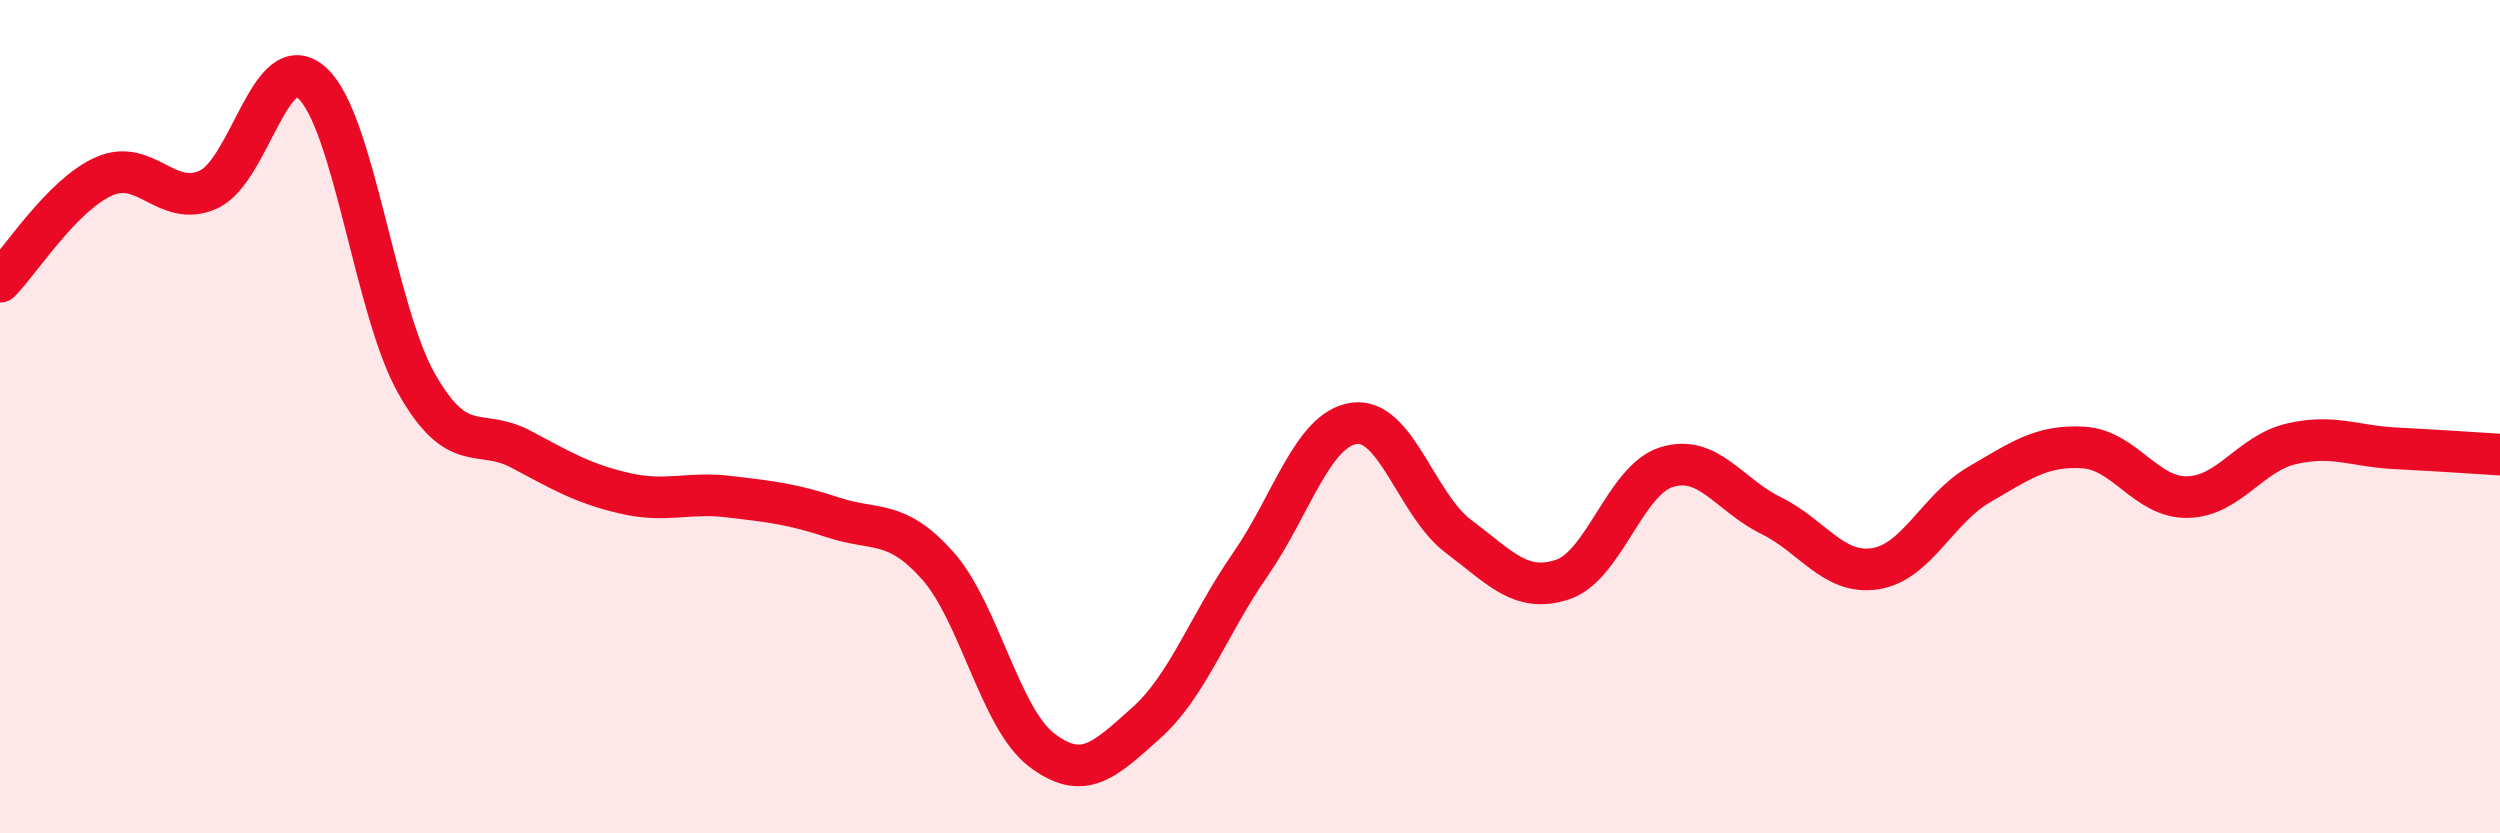
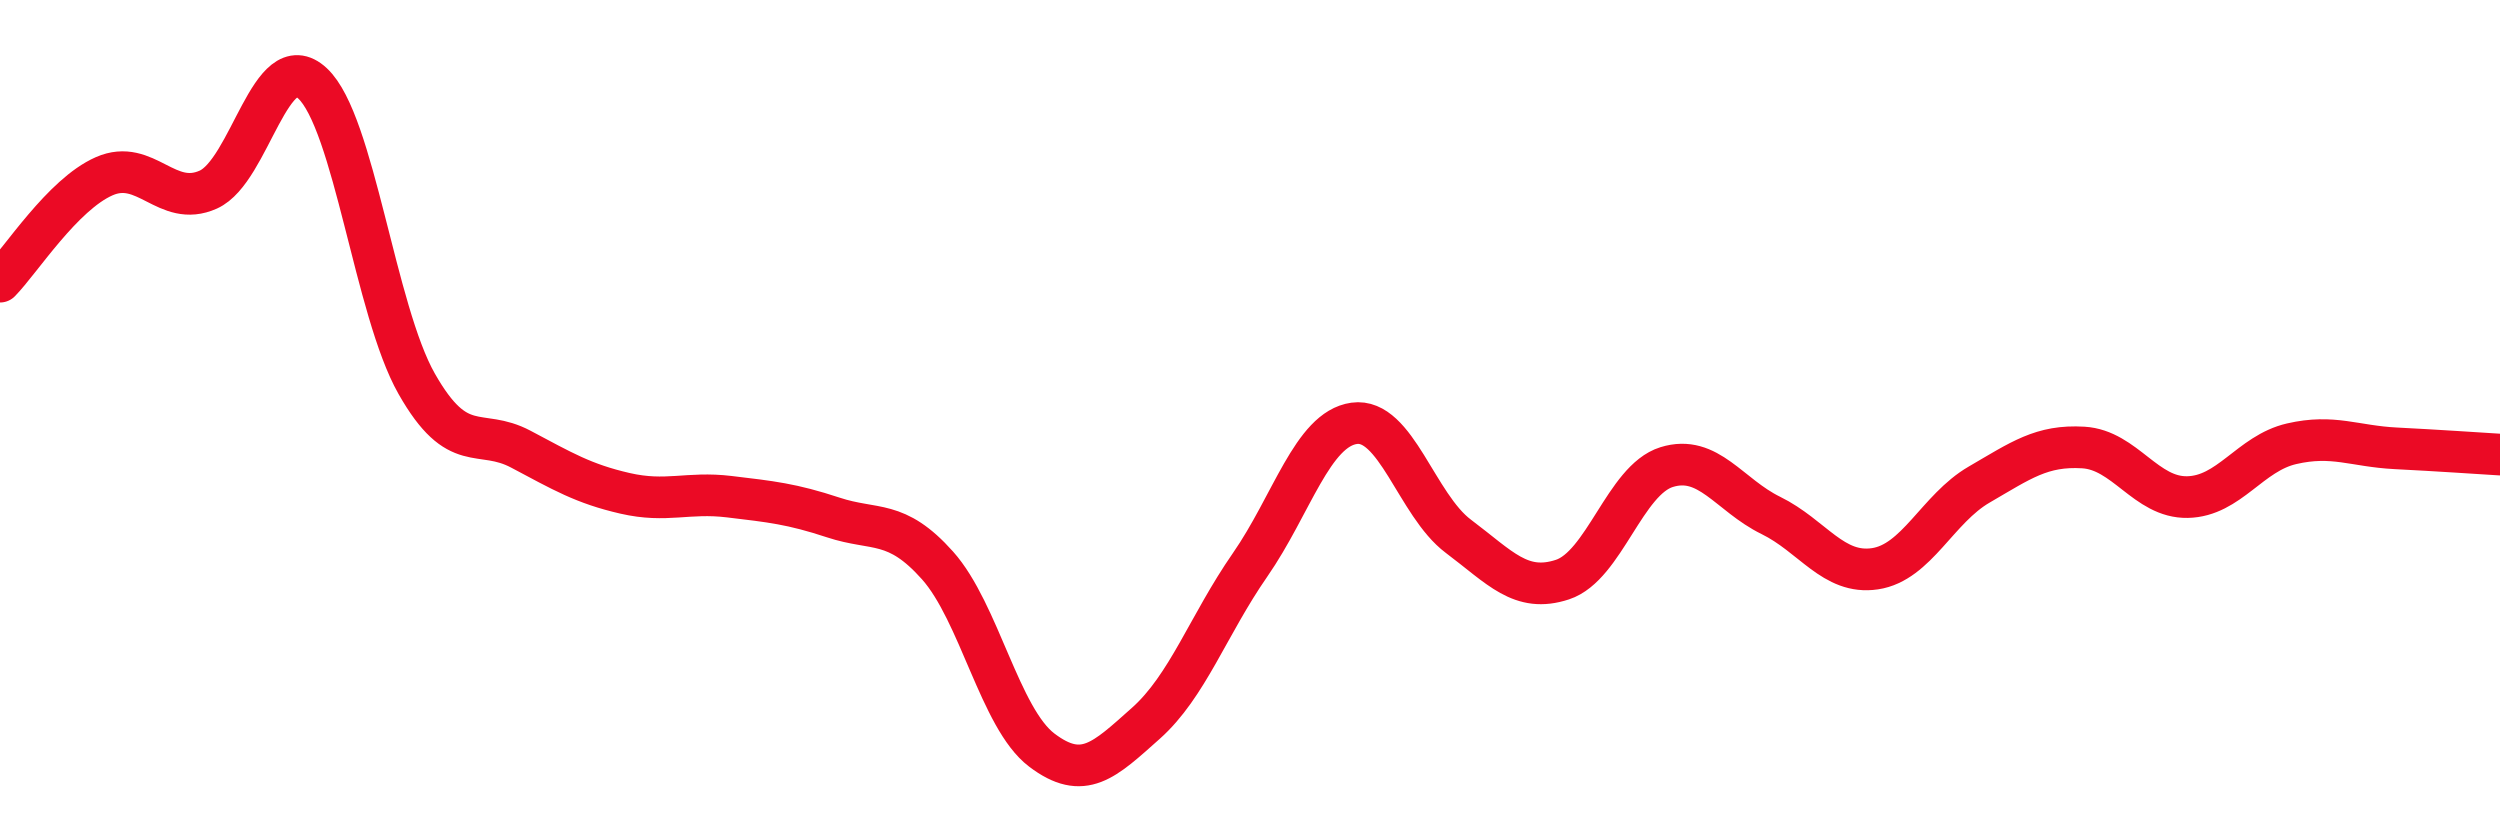
<svg xmlns="http://www.w3.org/2000/svg" width="60" height="20" viewBox="0 0 60 20">
-   <path d="M 0,6.76 C 0.5,6.25 1.5,4.67 2.5,4.23 C 3.5,3.79 4,5 5,4.55 C 6,4.1 6.5,1.07 7.5,2 C 8.5,2.93 9,7.45 10,9.21 C 11,10.97 11.5,10.25 12.5,10.78 C 13.5,11.31 14,11.61 15,11.84 C 16,12.07 16.5,11.8 17.5,11.92 C 18.5,12.04 19,12.09 20,12.42 C 21,12.75 21.5,12.45 22.5,13.57 C 23.5,14.69 24,17.24 25,18 C 26,18.76 26.5,18.25 27.5,17.36 C 28.5,16.47 29,15 30,13.56 C 31,12.12 31.5,10.3 32.5,10.16 C 33.5,10.02 34,12.12 35,12.87 C 36,13.62 36.5,14.24 37.5,13.91 C 38.5,13.58 39,11.52 40,11.21 C 41,10.9 41.5,11.88 42.5,12.37 C 43.5,12.86 44,13.8 45,13.65 C 46,13.5 46.5,12.21 47.5,11.63 C 48.5,11.05 49,10.68 50,10.74 C 51,10.8 51.5,11.95 52.5,11.93 C 53.5,11.91 54,10.88 55,10.65 C 56,10.42 56.5,10.71 57.5,10.76 C 58.5,10.81 59.5,10.88 60,10.91L60 20L0 20Z" fill="#EB0A25" opacity="0.1" stroke-linecap="round" stroke-linejoin="round" />
  <path d="M 0,6.76 C 0.5,6.25 1.5,4.67 2.5,4.23 C 3.5,3.79 4,5 5,4.55 C 6,4.1 6.5,1.07 7.5,2 C 8.5,2.93 9,7.45 10,9.21 C 11,10.97 11.5,10.25 12.5,10.78 C 13.5,11.31 14,11.61 15,11.84 C 16,12.07 16.5,11.8 17.5,11.92 C 18.5,12.04 19,12.09 20,12.42 C 21,12.75 21.5,12.45 22.5,13.57 C 23.5,14.69 24,17.24 25,18 C 26,18.76 26.5,18.25 27.5,17.36 C 28.5,16.47 29,15 30,13.56 C 31,12.12 31.5,10.3 32.5,10.16 C 33.5,10.02 34,12.12 35,12.87 C 36,13.62 36.5,14.24 37.5,13.91 C 38.5,13.58 39,11.52 40,11.21 C 41,10.9 41.5,11.88 42.5,12.37 C 43.5,12.86 44,13.8 45,13.65 C 46,13.5 46.5,12.21 47.5,11.63 C 48.5,11.05 49,10.68 50,10.74 C 51,10.8 51.5,11.95 52.5,11.93 C 53.5,11.91 54,10.88 55,10.65 C 56,10.42 56.5,10.71 57.5,10.76 C 58.5,10.81 59.5,10.88 60,10.91" stroke="#EB0A25" stroke-width="1" fill="none" stroke-linecap="round" stroke-linejoin="round" />
</svg>